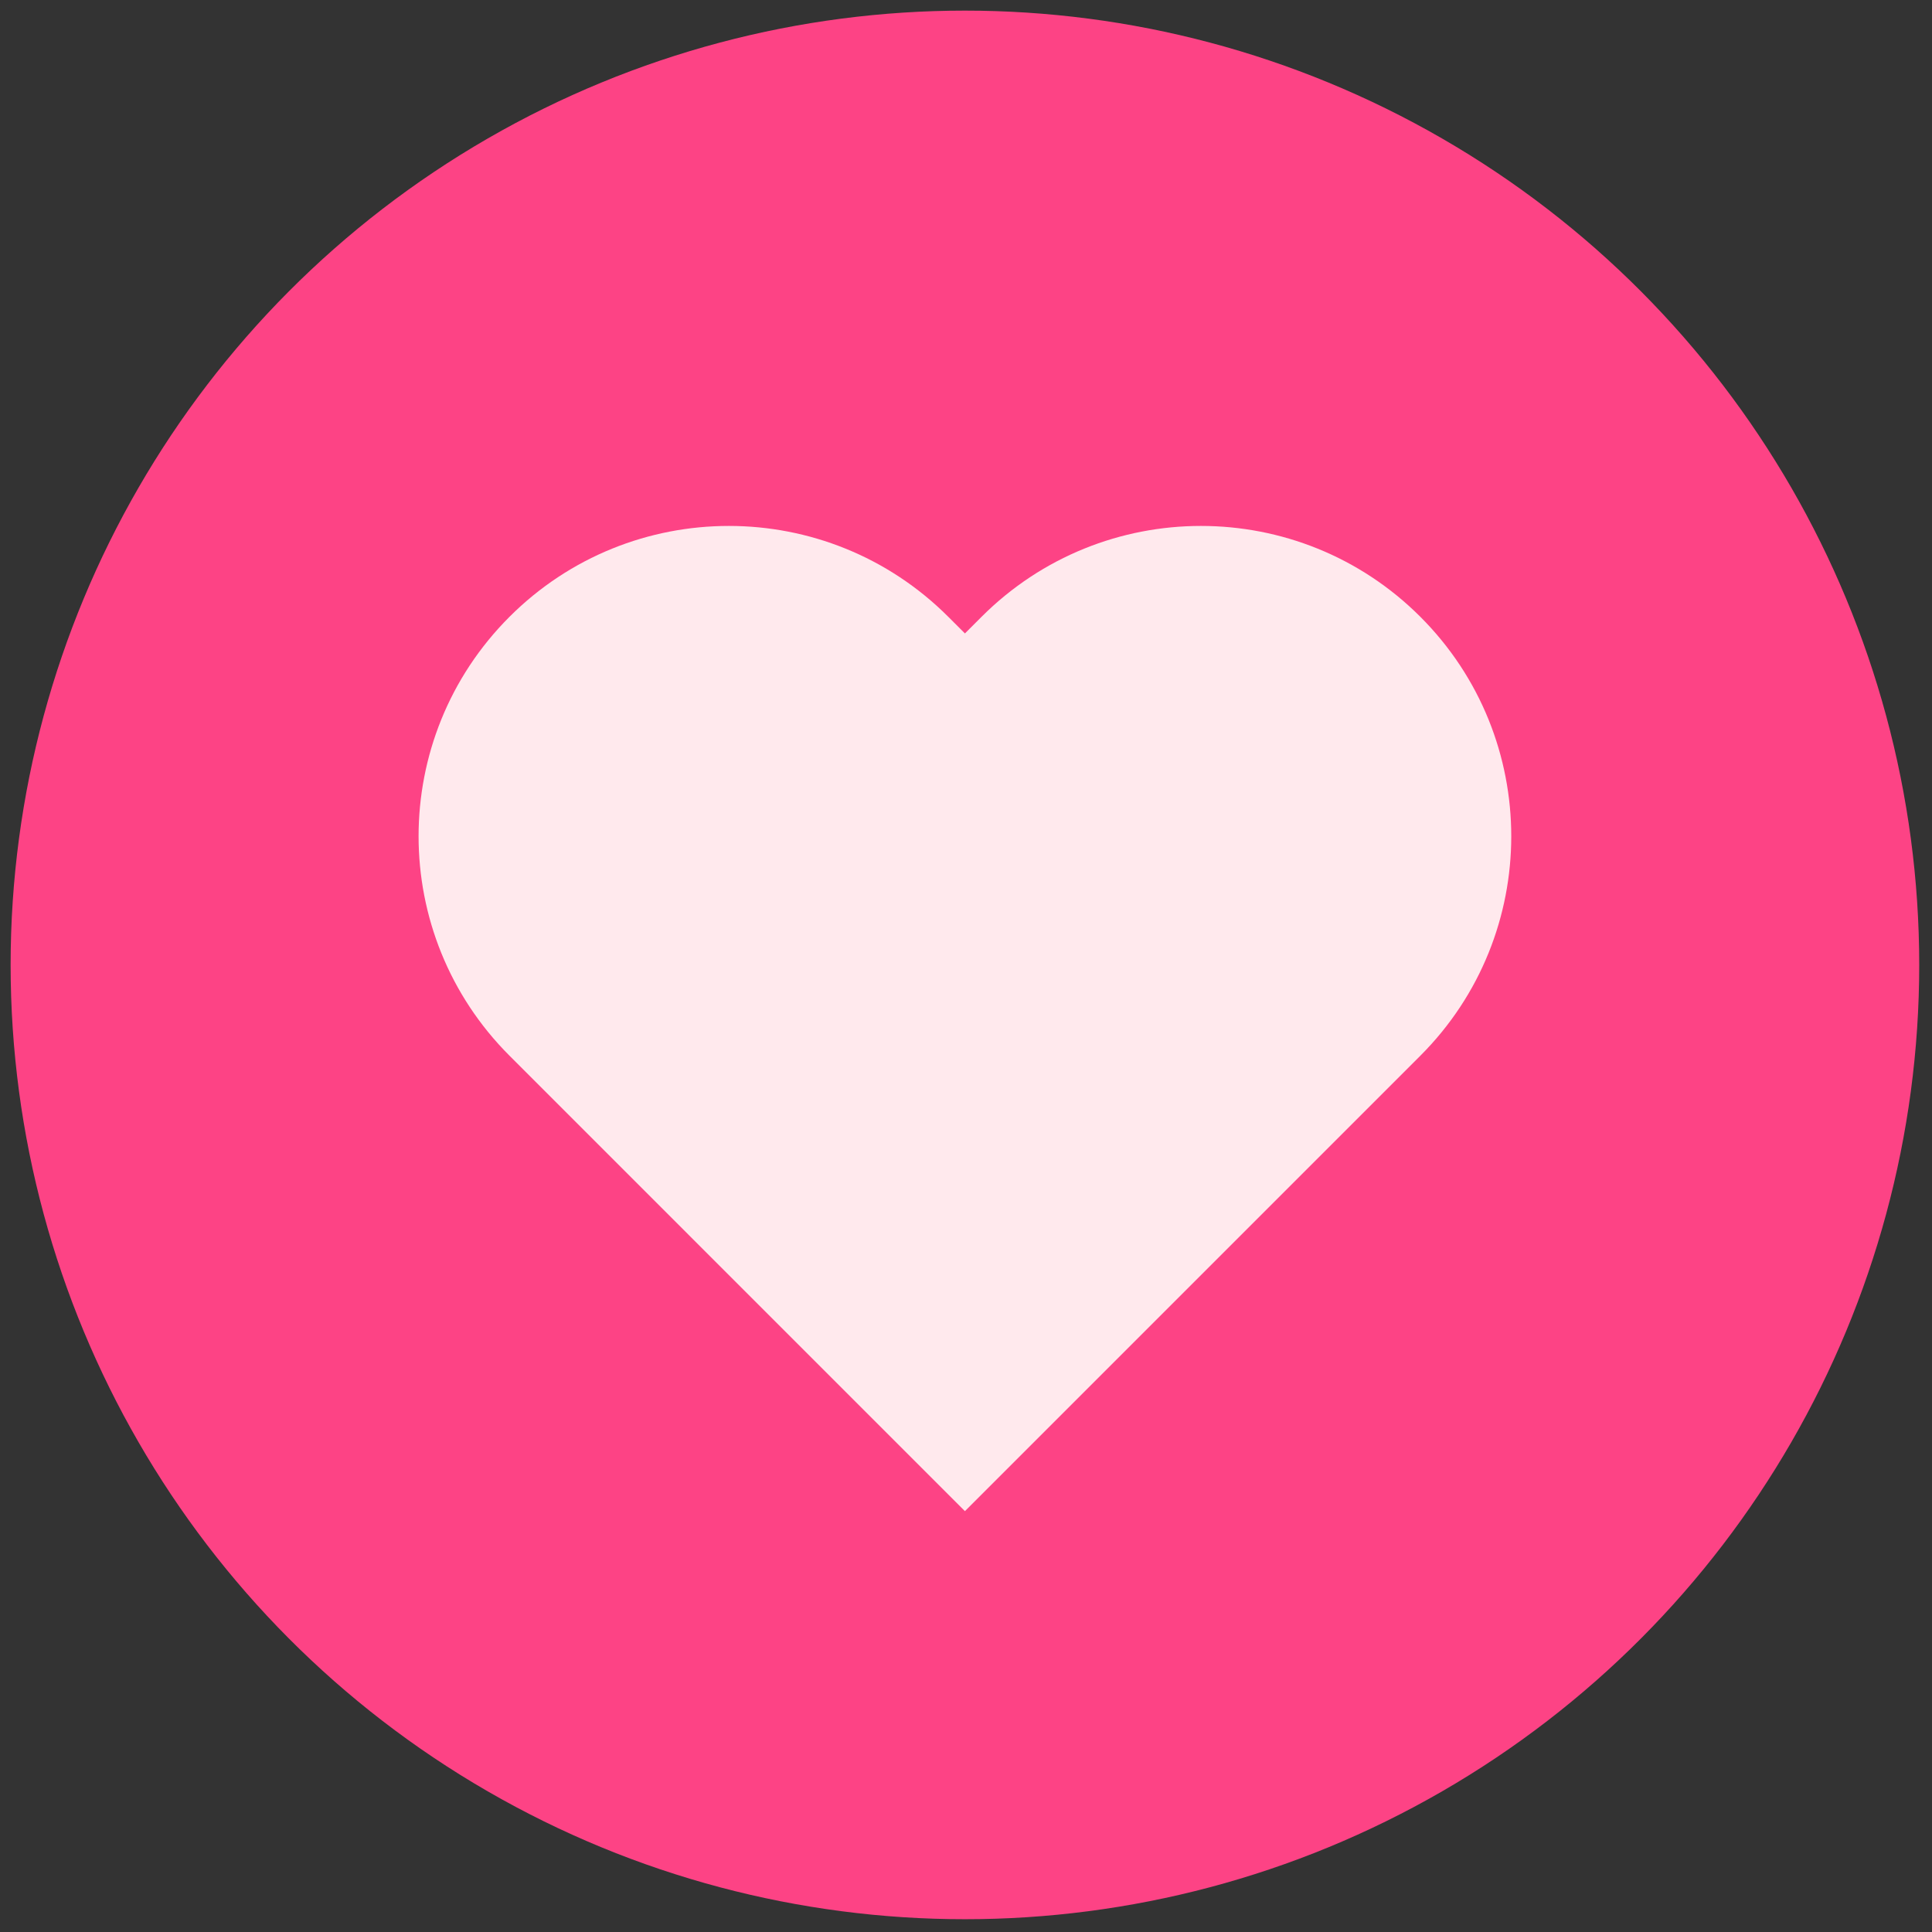
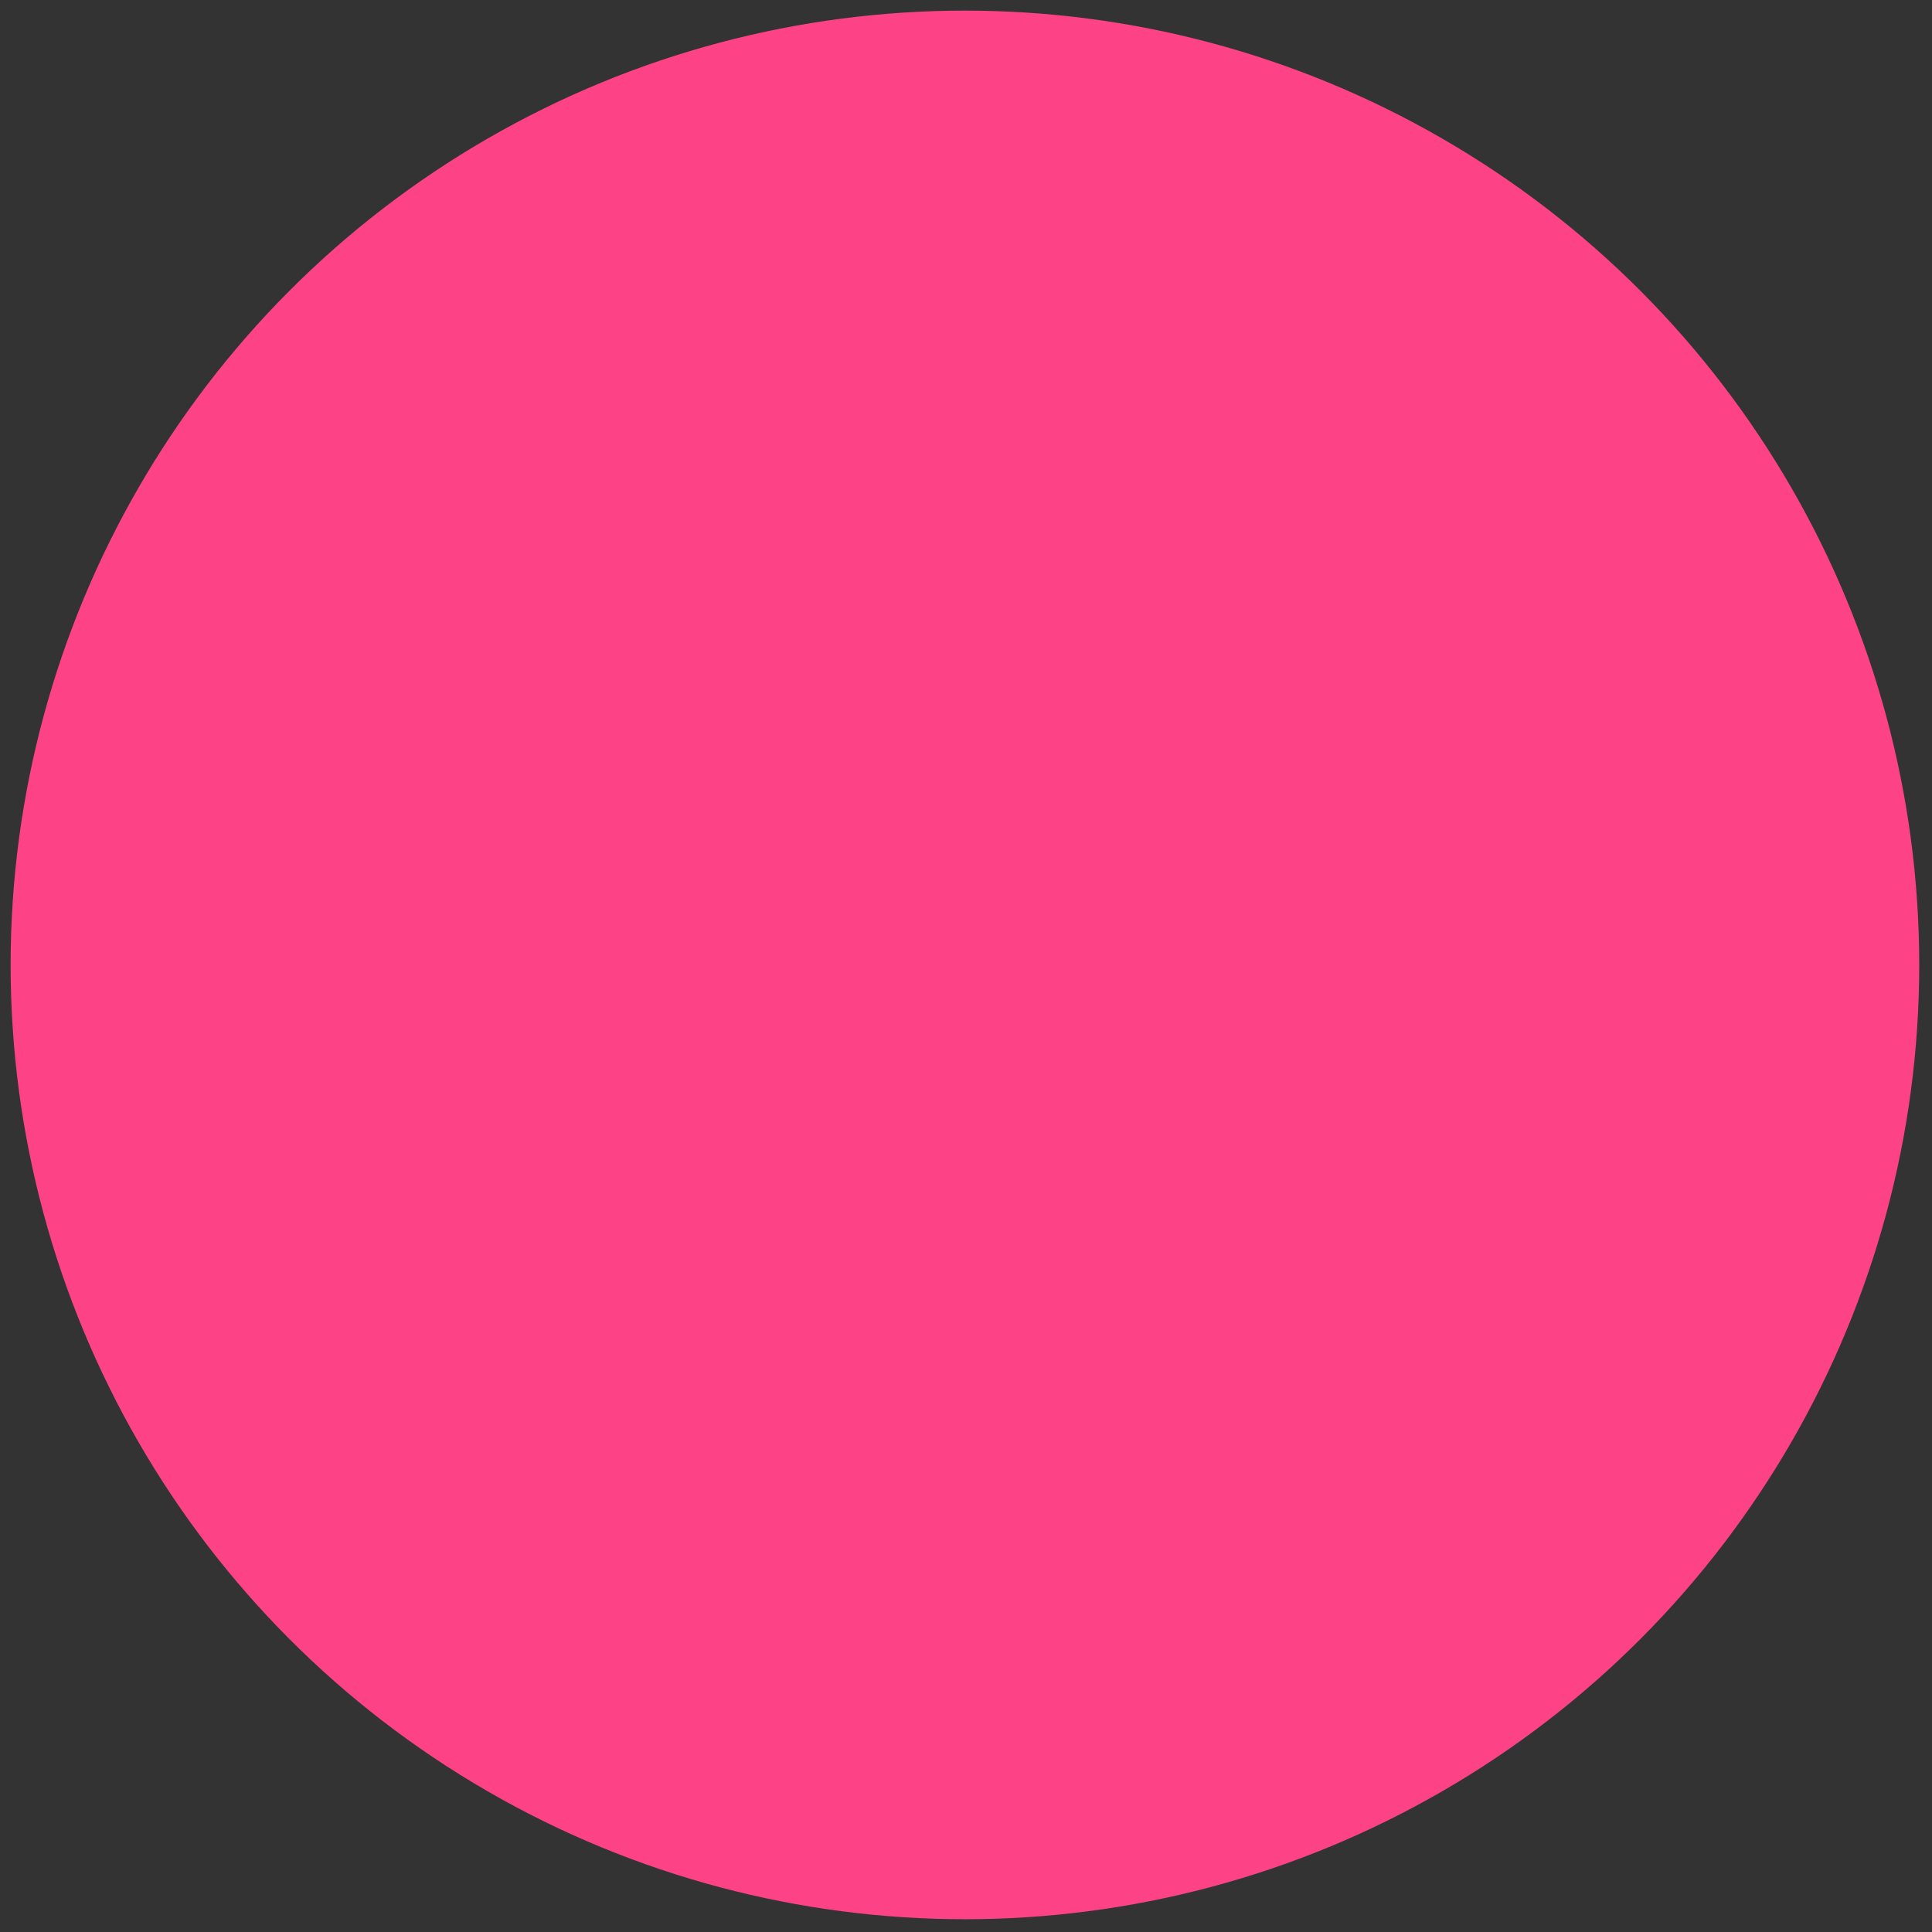
<svg xmlns="http://www.w3.org/2000/svg" version="1.1" width="256" height="256" viewBox="0 0 256 256" xml:space="preserve">
  <rect x="0" y="0" width="256" height="256" fill="#333333" stroke="none" />
  <defs>
</defs>
  <g style="stroke: none; stroke-width: 0; stroke-dasharray: none; stroke-linecap: butt; stroke-linejoin: miter; stroke-miterlimit: 10; fill: none; fill-rule: nonzero; opacity: 1;" transform="translate(1.407 1.407) scale(2.81 2.81)">
    <circle cx="45" cy="45" r="45" style="stroke: none; stroke-width: 1; stroke-dasharray: none; stroke-linecap: butt; stroke-linejoin: miter; stroke-miterlimit: 10; fill: rgb(253,67,133); fill-rule: nonzero; opacity: 1;" transform="  matrix(1 0 0 1 0 0) " />
-     <path d="M 66.477 28.586 c -5.715 -5.715 -14.979 -5.715 -20.694 0 L 45 29.369 l -0.783 -0.783 c -5.715 -5.715 -14.979 -5.715 -20.694 0 c -5.714 5.715 -5.714 14.979 0.001 20.694 L 34.653 60.41 L 45 70.757 L 55.347 60.41 l 11.129 -11.129 C 72.191 43.566 72.191 34.301 66.477 28.586 z" style="stroke: none; stroke-width: 1; stroke-dasharray: none; stroke-linecap: butt; stroke-linejoin: miter; stroke-miterlimit: 10; fill: rgb(255,233,237); fill-rule: nonzero; opacity: 1;" transform=" matrix(1 0 0 1 0 0) " stroke-linecap="round" />
  </g>
</svg>